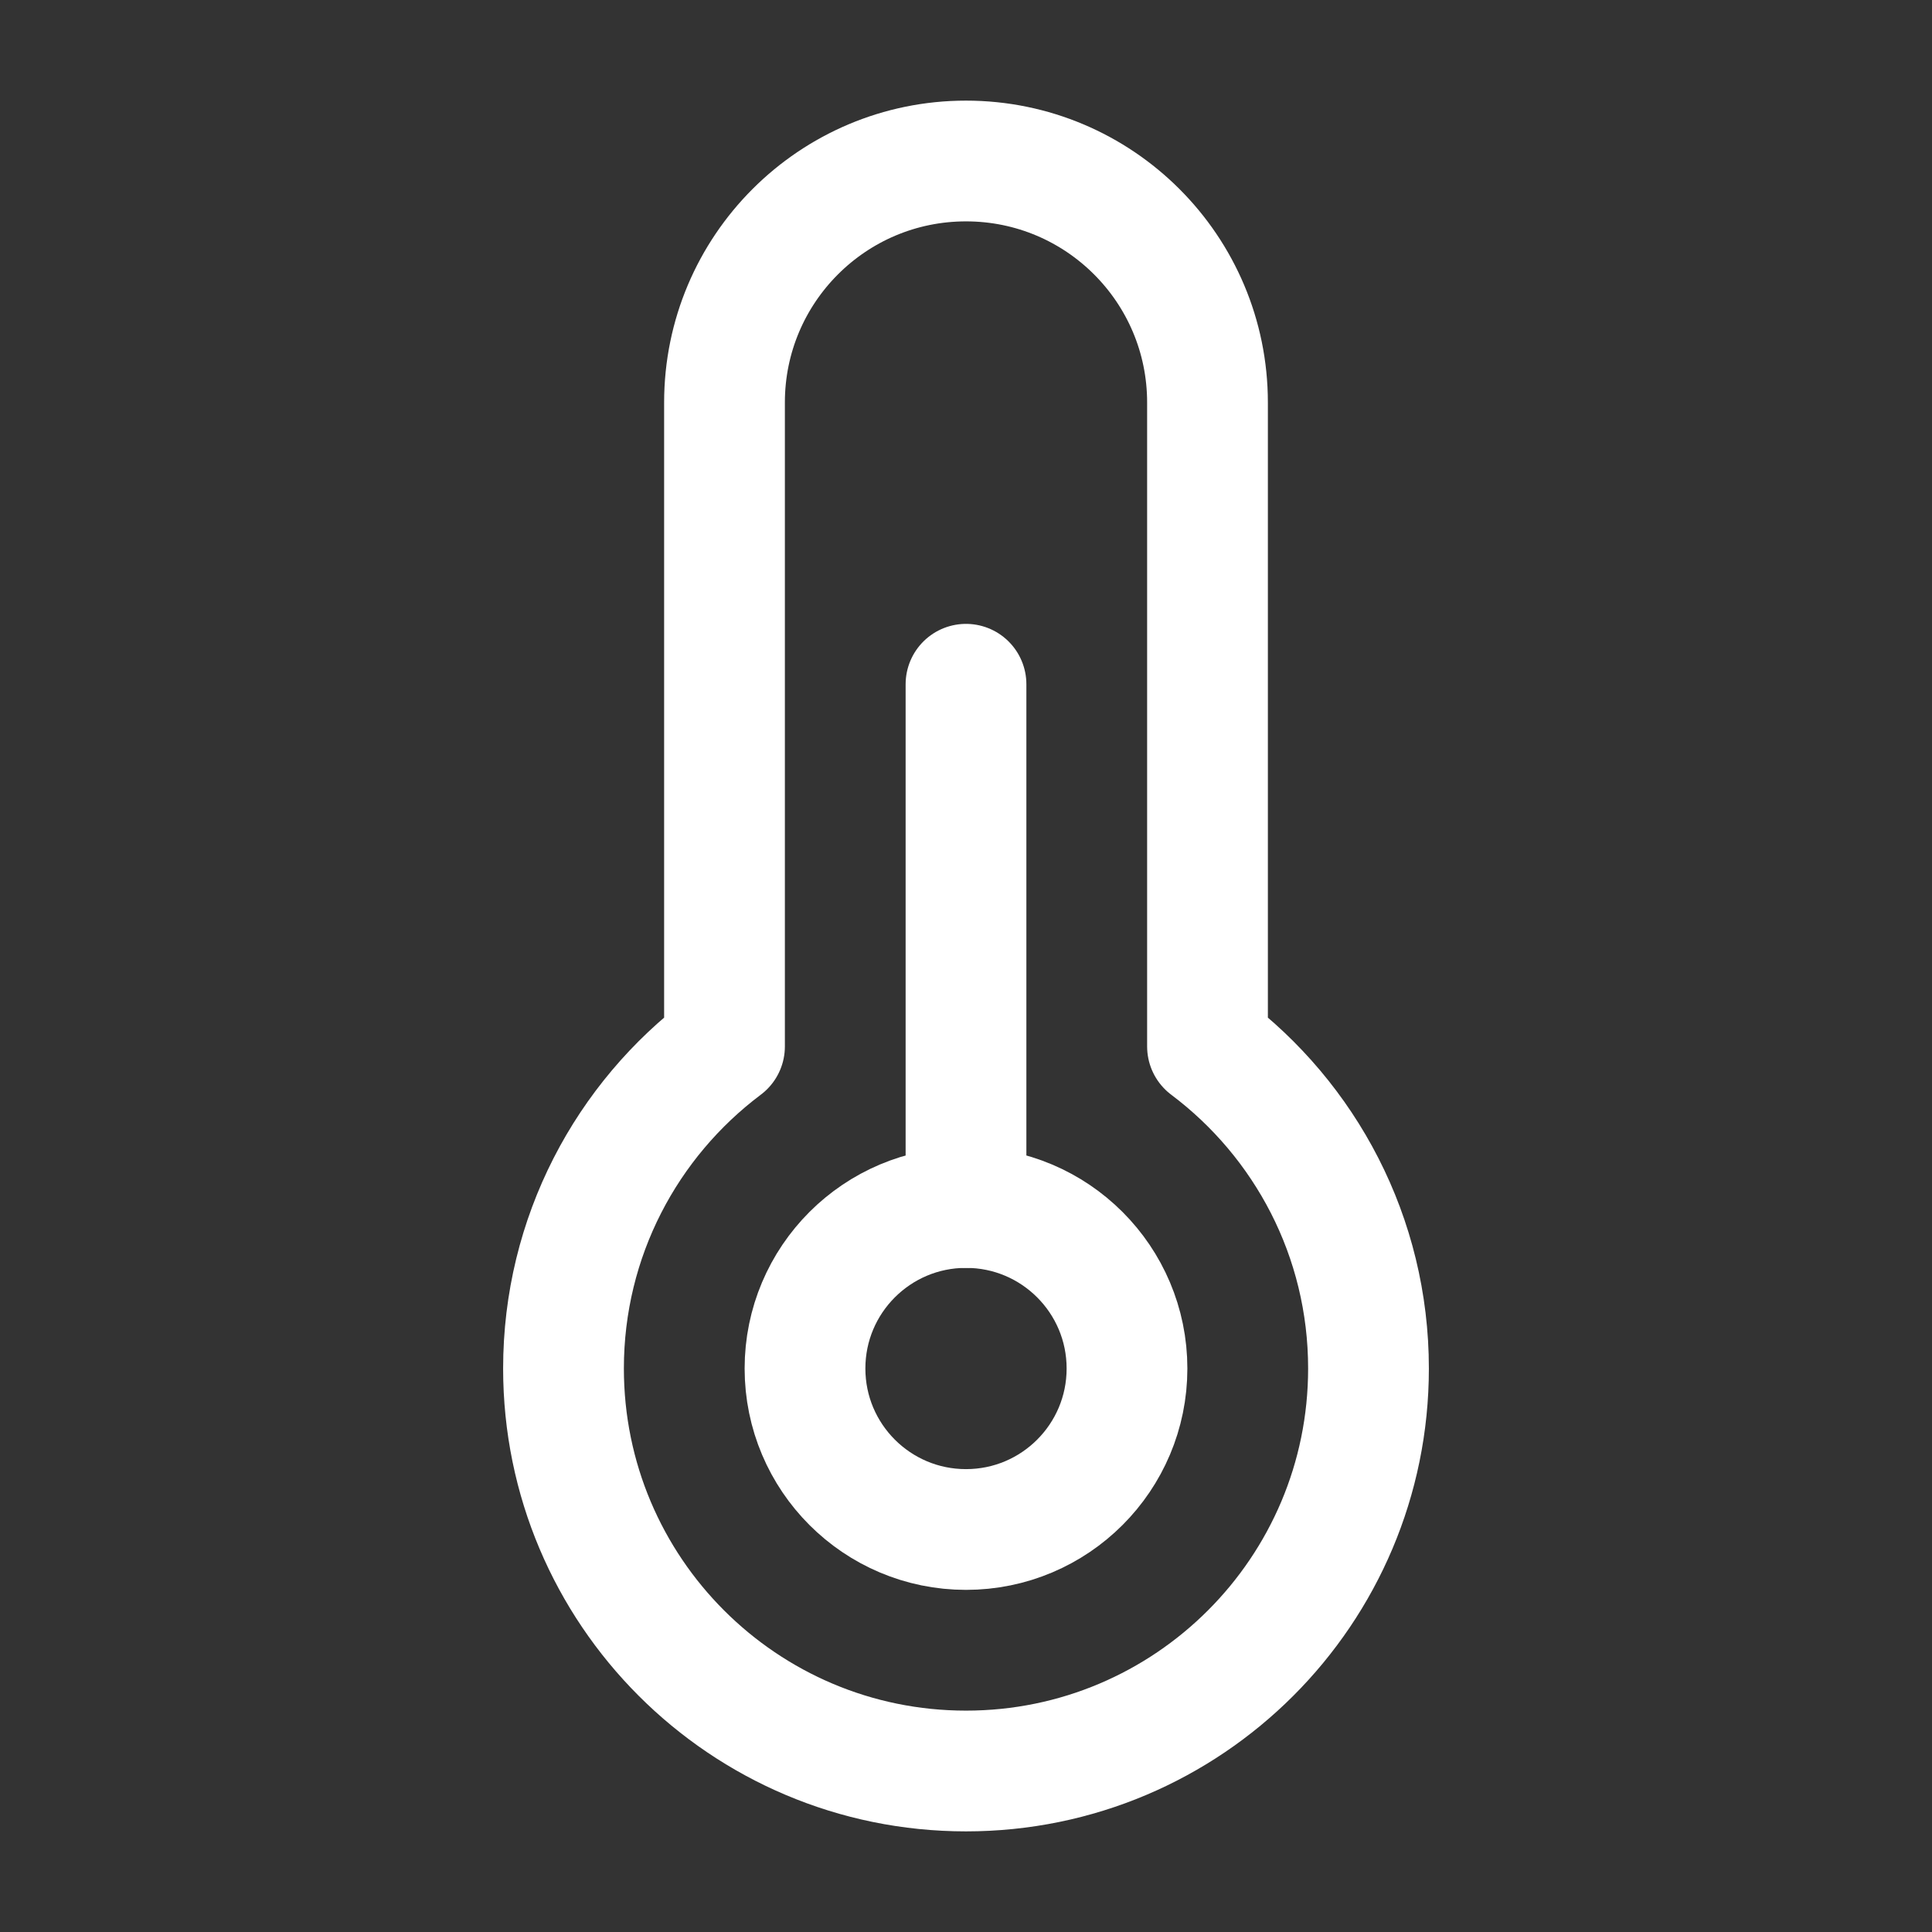
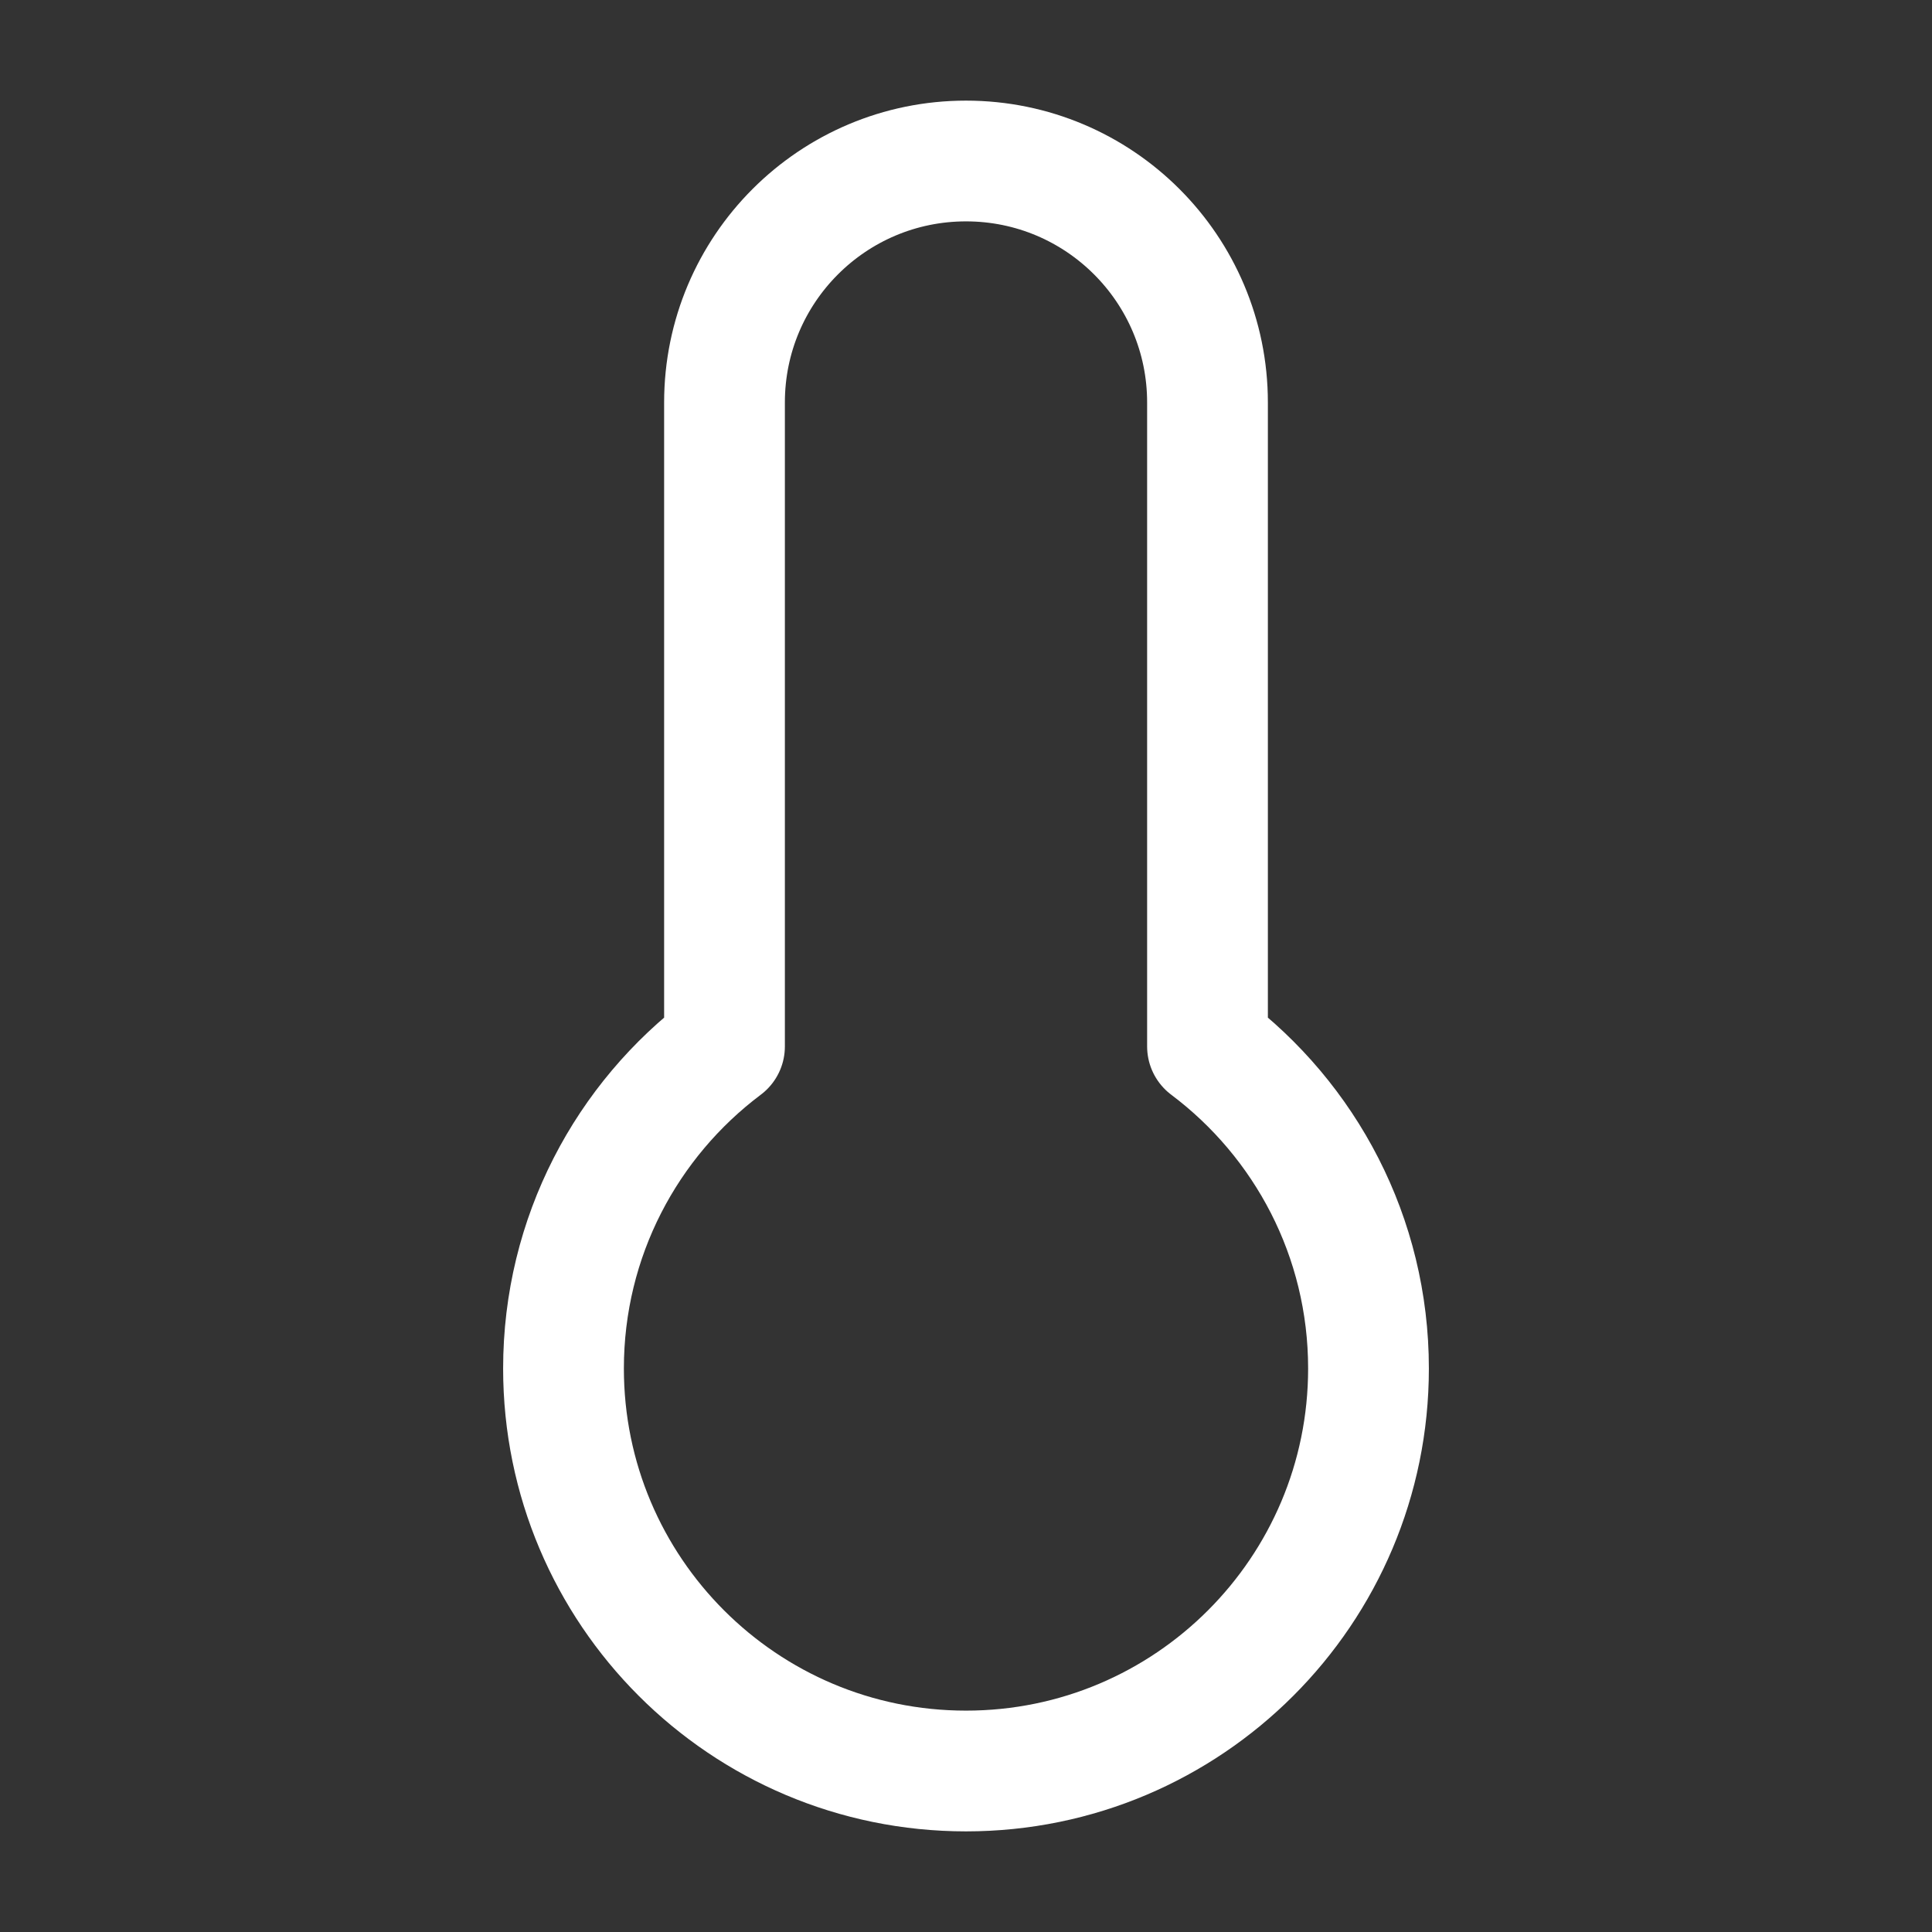
<svg xmlns="http://www.w3.org/2000/svg" width="48" height="48" viewBox="0 0 48 48" fill="none">
  <rect x="0" y="0" width="48" height="48" fill="#333333" stroke="none" />
  <g clip-path="url(#clip0_311_3900)">
    <path d="M18 25.999V10C18 6.686 20.686 4 24 4C27.314 4 30 6.686 30 10V25.999C32.429 27.824 34 30.728 34 34C34 39.523 29.523 44 24 44C18.477 44 14 39.523 14 34C14 30.728 15.571 27.824 18 25.999Z" stroke="white" stroke-width="3" stroke-linejoin="round" />
-     <path d="M24 17V30" stroke="white" stroke-width="3" stroke-linecap="round" stroke-linejoin="round" />
-     <path d="M24 38C26.209 38 28 36.209 28 34C28 31.791 26.209 30 24 30C21.791 30 20 31.791 20 34C20 36.209 21.791 38 24 38Z" stroke="white" stroke-width="3" stroke-linejoin="round" />
  </g>
  <defs>
    <clipPath id="clip0_311_3900">
      <rect width="48" height="48" fill="white" />
    </clipPath>
  </defs>
</svg>